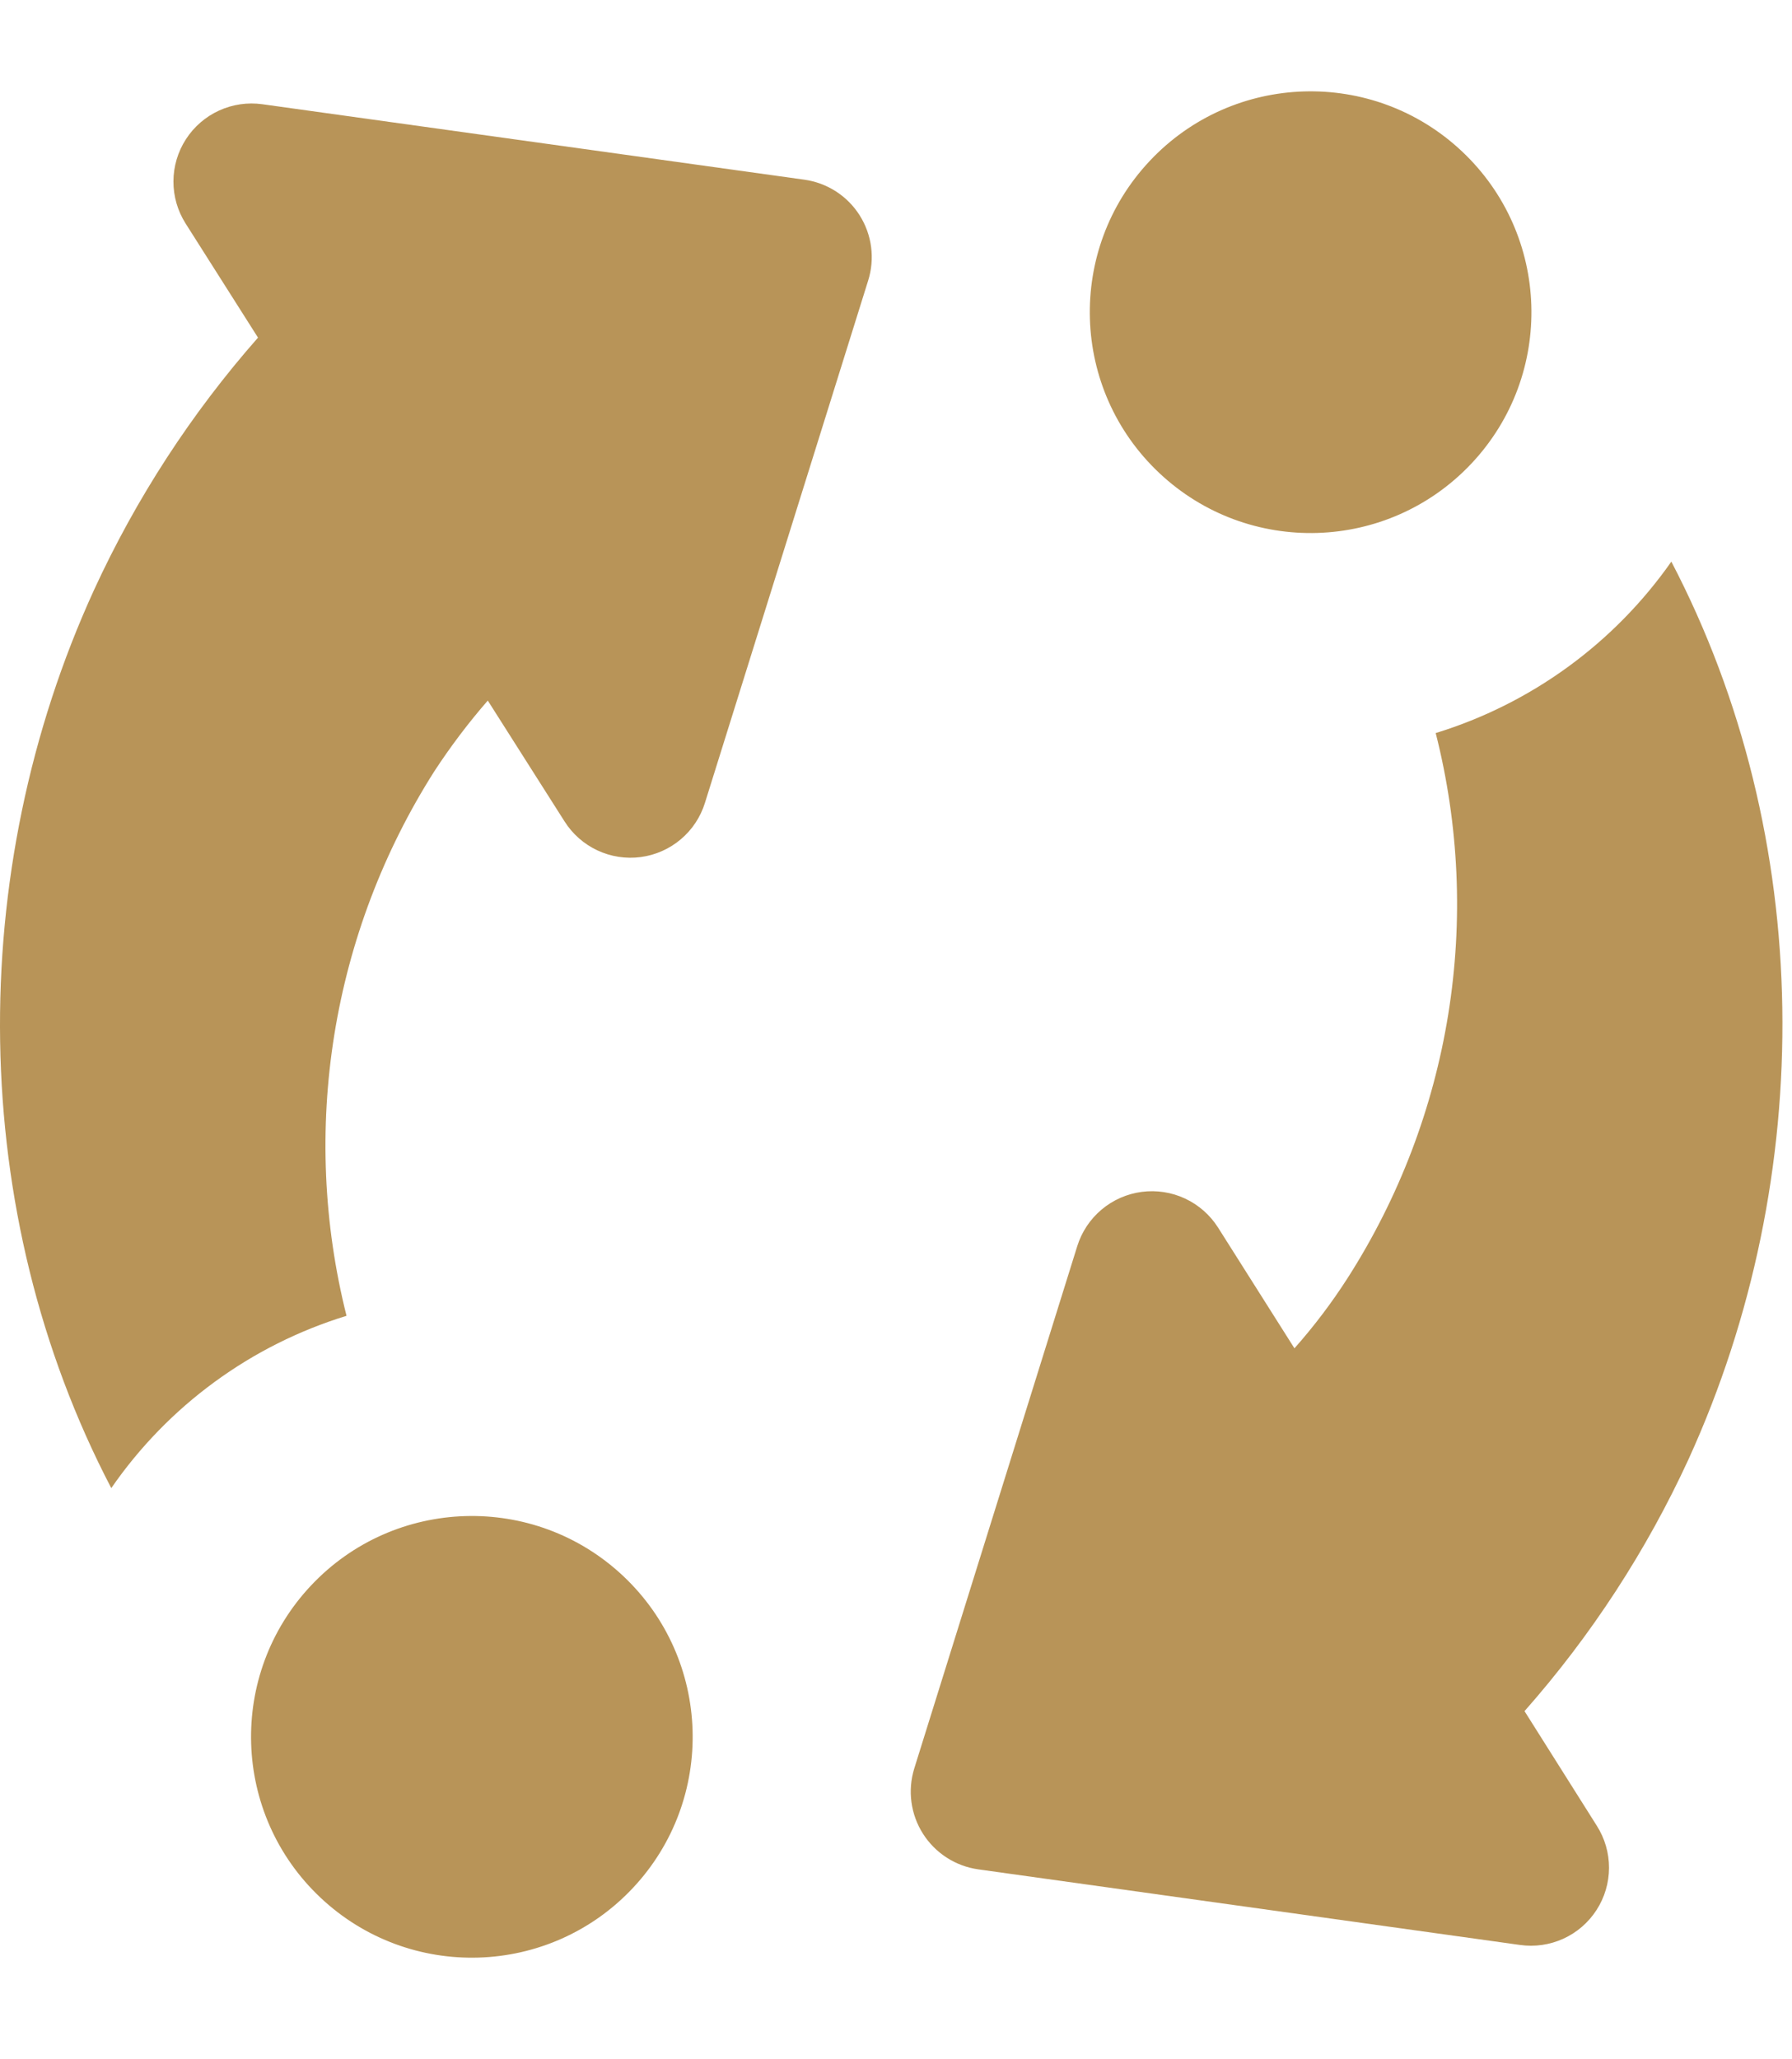
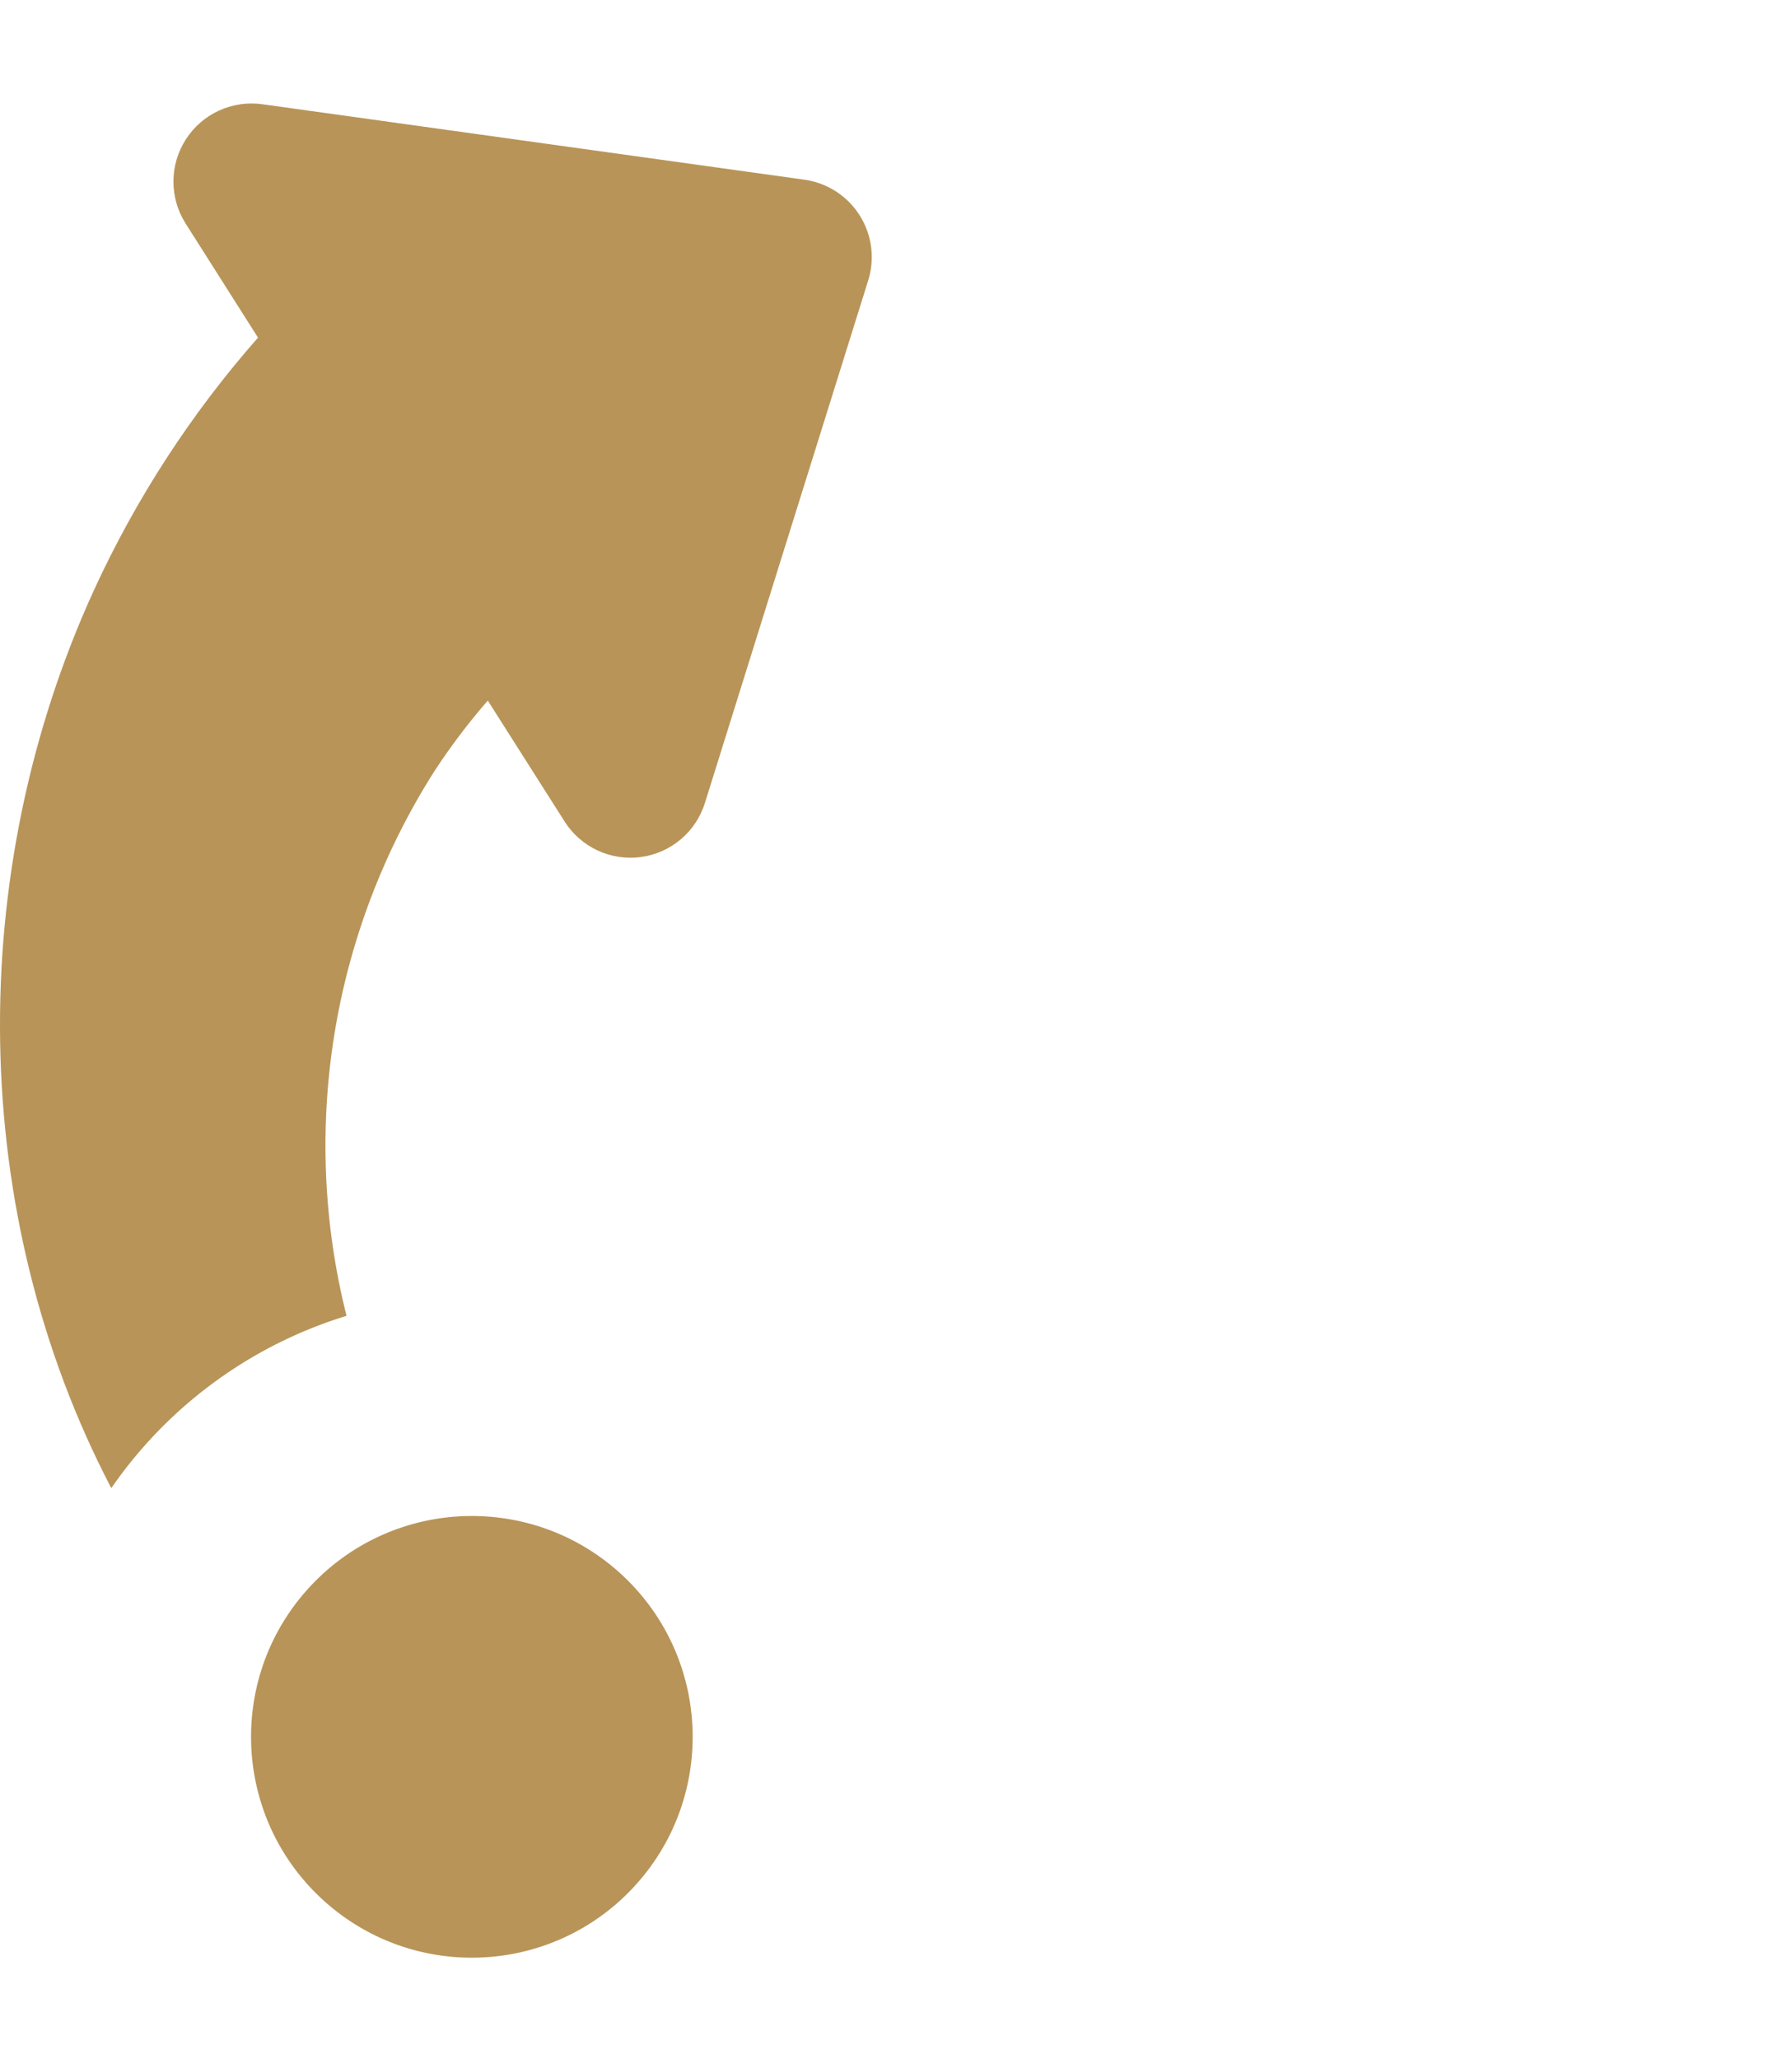
<svg xmlns="http://www.w3.org/2000/svg" width="121" height="139" viewBox="0 0 121 139" fill="none">
  <path d="M54.315 12.131L17.72 7.037C16.722 6.897 15.706 7.045 14.79 7.464C13.874 7.884 13.097 8.556 12.552 9.403C12.006 10.25 11.714 11.235 11.711 12.242C11.707 13.249 11.992 14.236 12.531 15.087L17.421 22.794C12.922 27.904 9.192 33.643 6.349 39.829C-2.381 58.9 -2.216 81.835 7.514 100.464C11.349 94.91 16.945 90.811 23.398 88.832C21.837 82.624 21.558 76.163 22.576 69.844C23.595 63.524 25.891 57.478 29.324 52.075C30.417 50.402 31.624 48.805 32.936 47.296L38.118 55.452C38.655 56.303 39.426 56.983 40.338 57.41C41.25 57.837 42.266 57.993 43.264 57.861C44.263 57.728 45.202 57.312 45.971 56.661C46.74 56.011 47.306 55.154 47.603 54.191L58.62 18.941C58.85 18.209 58.918 17.436 58.819 16.676C58.72 15.915 58.456 15.186 58.046 14.537C57.637 13.889 57.09 13.338 56.446 12.922C55.801 12.507 55.074 12.237 54.315 12.131Z" fill="#B89458" />
  <path d="M42.724 127.469C48.364 121.469 48.073 112.033 42.074 106.393C36.074 100.753 26.638 101.044 20.998 107.043C15.358 113.043 15.649 122.479 21.648 128.119C27.648 133.759 37.084 133.468 42.724 127.469Z" fill="#B89458" />
-   <path d="M112.853 37.916C108.984 43.436 103.385 47.509 96.942 49.49C98.519 55.697 98.807 62.16 97.788 68.483C96.769 74.805 94.465 80.851 91.017 86.247C89.939 87.932 88.731 89.53 87.404 91.026L82.251 82.882C81.712 82.029 80.94 81.348 80.026 80.919C79.112 80.491 78.095 80.333 77.095 80.464C76.094 80.596 75.152 81.011 74.38 81.661C73.608 82.31 73.038 83.168 72.738 84.131L61.73 119.401C61.505 120.133 61.441 120.906 61.544 121.665C61.646 122.425 61.912 123.153 62.323 123.799C62.734 124.446 63.281 124.995 63.925 125.41C64.569 125.825 65.295 126.095 66.054 126.202L102.63 131.305C103.628 131.448 104.646 131.301 105.563 130.883C106.48 130.464 107.258 129.791 107.804 128.943C108.351 128.096 108.642 127.109 108.645 126.101C108.647 125.093 108.36 124.105 107.818 123.255L102.939 115.52C107.443 110.419 111.176 104.686 114.019 98.504C122.722 79.422 122.574 56.527 112.853 37.916Z" fill="#B89458" />
-   <path d="M99.359 31.289C104.999 25.29 104.708 15.854 98.709 10.213C92.709 4.573 83.273 4.864 77.633 10.864C71.992 16.863 72.284 26.299 78.283 31.939C84.282 37.58 93.718 37.289 99.359 31.289Z" fill="#B89458" />
</svg>